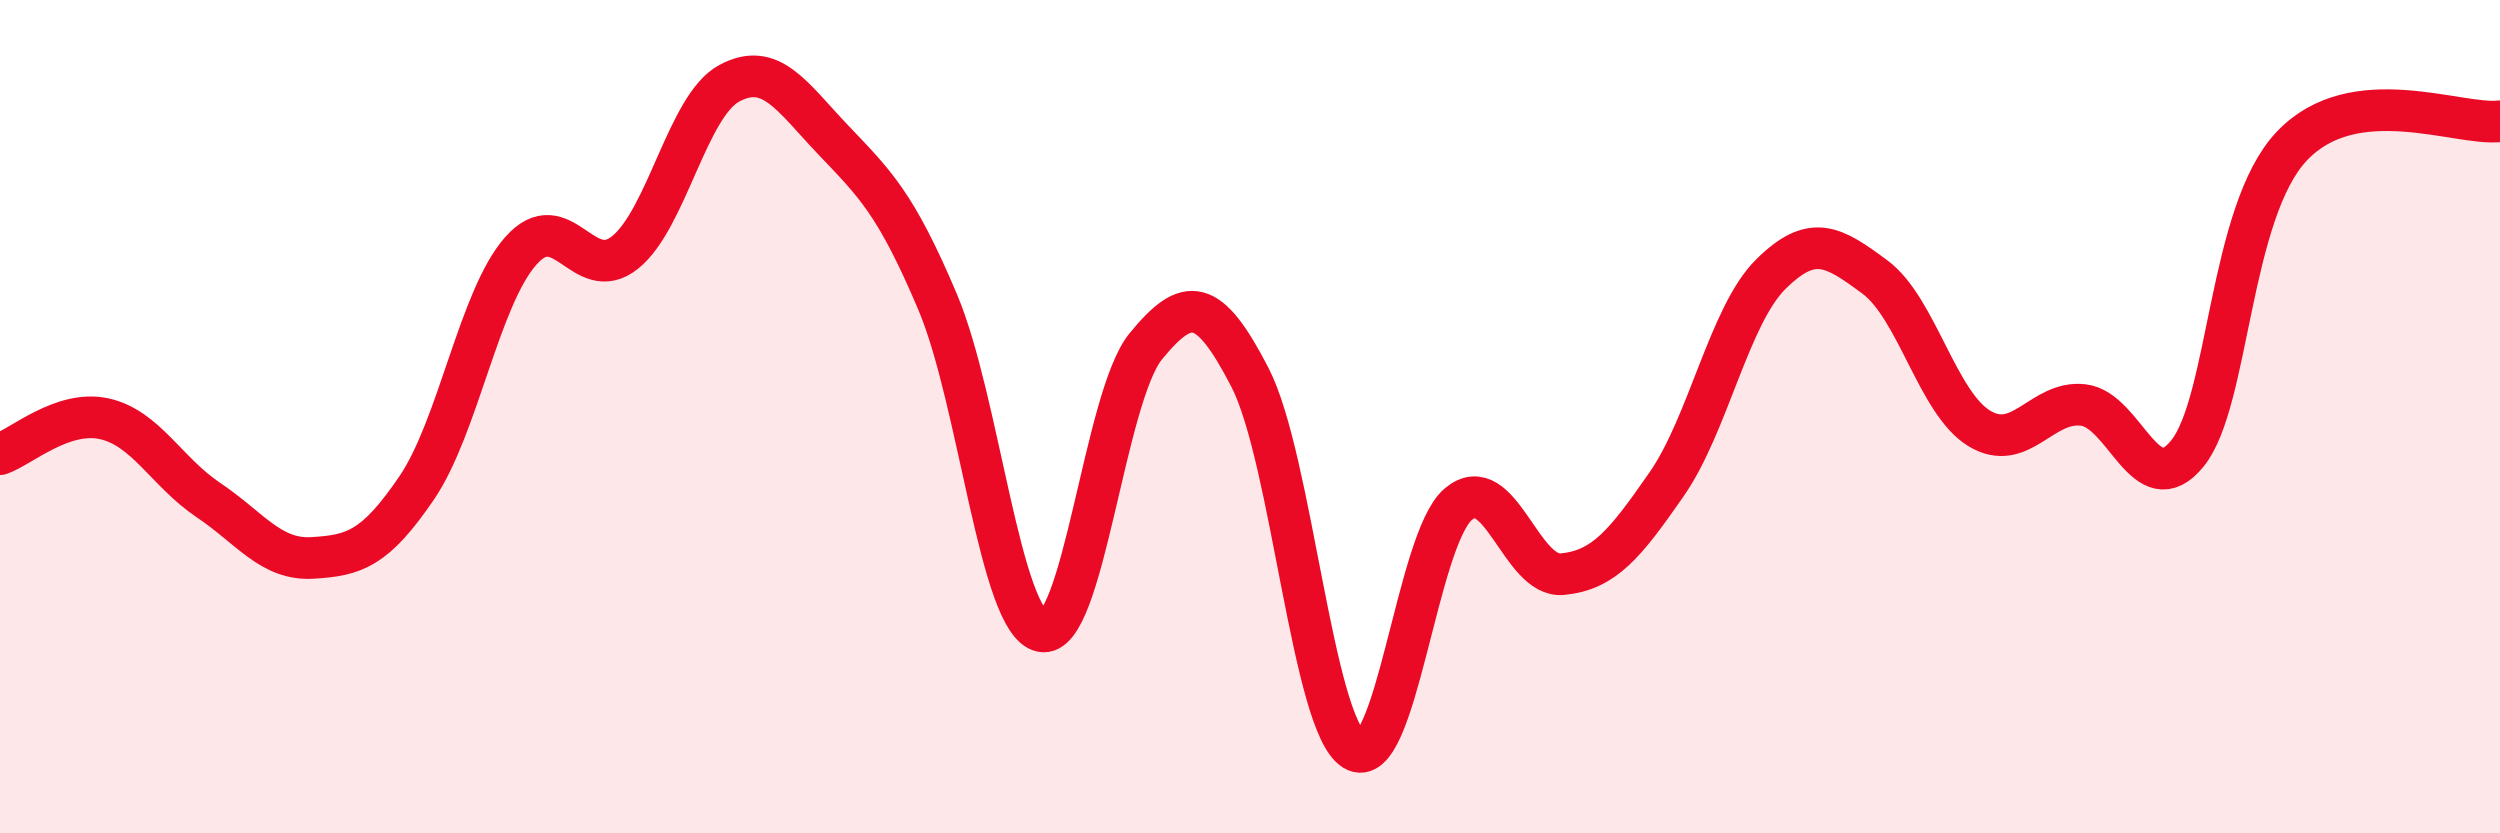
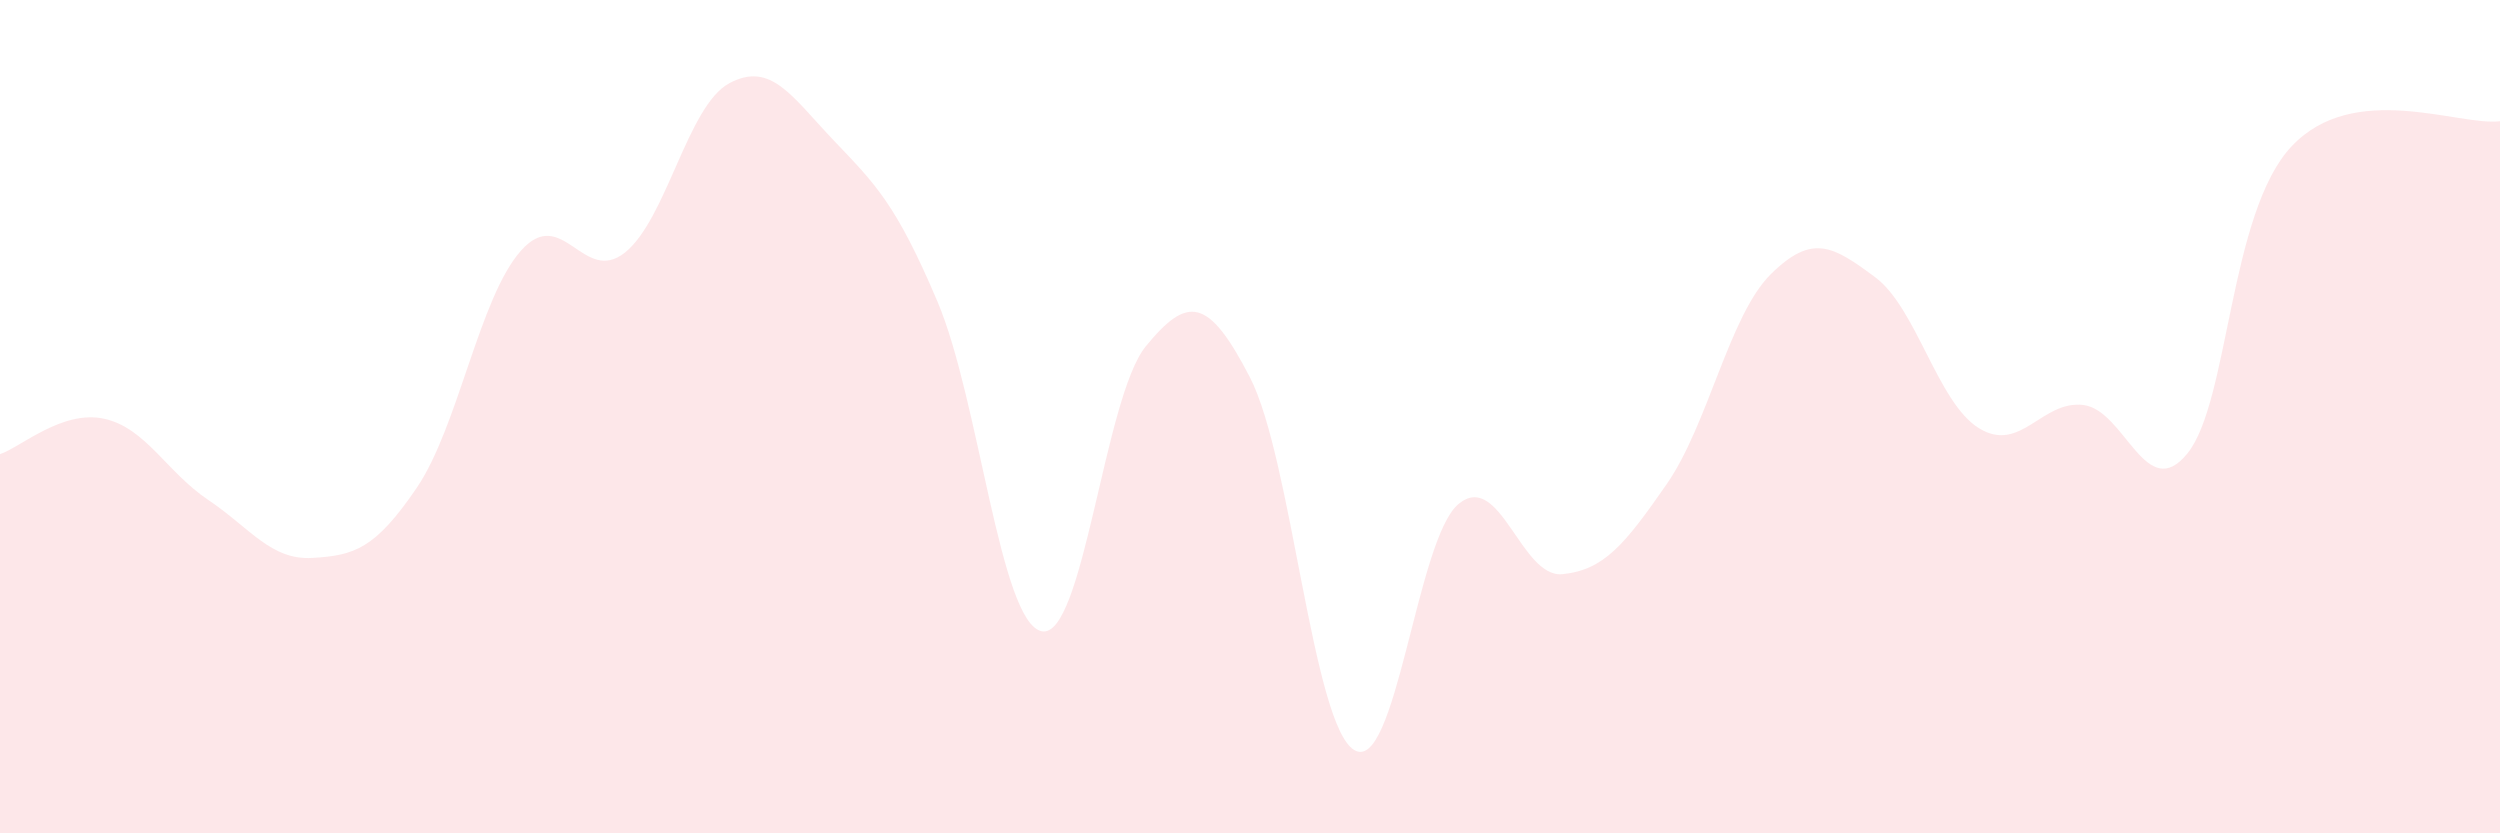
<svg xmlns="http://www.w3.org/2000/svg" width="60" height="20" viewBox="0 0 60 20">
  <path d="M 0,10.9 C 0.5,10.73 1.5,9.83 2.5,10.05 C 3.5,10.27 4,11.33 5,12 C 6,12.67 6.5,13.45 7.5,13.39 C 8.5,13.33 9,13.18 10,11.71 C 11,10.24 11.5,7.15 12.5,6.02 C 13.5,4.89 14,6.86 15,6.06 C 16,5.26 16.5,2.54 17.5,2 C 18.5,1.46 19,2.31 20,3.36 C 21,4.41 21.5,4.88 22.5,7.24 C 23.5,9.6 24,14.94 25,15.15 C 26,15.36 26.5,9.53 27.5,8.31 C 28.5,7.09 29,7.12 30,9.06 C 31,11 31.5,17.39 32.5,18 C 33.5,18.61 34,12.94 35,12.1 C 36,11.26 36.5,13.88 37.5,13.78 C 38.5,13.68 39,13.06 40,11.62 C 41,10.18 41.5,7.57 42.5,6.58 C 43.5,5.59 44,5.91 45,6.65 C 46,7.39 46.5,9.67 47.5,10.28 C 48.5,10.89 49,9.6 50,9.72 C 51,9.84 51.5,12.12 52.5,10.88 C 53.5,9.64 53.5,5.1 55,3.51 C 56.5,1.92 59,3.03 60,2.91L60 20L0 20Z" fill="#EB0A25" opacity="0.1" stroke-linecap="round" stroke-linejoin="round" />
-   <path d="M 0,10.9 C 0.5,10.73 1.5,9.83 2.5,10.05 C 3.5,10.27 4,11.33 5,12 C 6,12.67 6.5,13.45 7.5,13.39 C 8.5,13.33 9,13.18 10,11.71 C 11,10.24 11.5,7.15 12.5,6.02 C 13.5,4.89 14,6.86 15,6.06 C 16,5.26 16.5,2.54 17.5,2 C 18.5,1.46 19,2.31 20,3.36 C 21,4.41 21.5,4.88 22.5,7.24 C 23.5,9.6 24,14.94 25,15.15 C 26,15.36 26.5,9.53 27.5,8.31 C 28.5,7.09 29,7.12 30,9.06 C 31,11 31.5,17.39 32.5,18 C 33.5,18.61 34,12.94 35,12.1 C 36,11.26 36.5,13.88 37.5,13.78 C 38.5,13.68 39,13.06 40,11.62 C 41,10.18 41.5,7.57 42.5,6.58 C 43.5,5.59 44,5.91 45,6.65 C 46,7.39 46.5,9.67 47.5,10.28 C 48.5,10.89 49,9.6 50,9.72 C 51,9.84 51.5,12.12 52.5,10.88 C 53.5,9.64 53.5,5.1 55,3.51 C 56.5,1.92 59,3.03 60,2.91" stroke="#EB0A25" stroke-width="1" fill="none" stroke-linecap="round" stroke-linejoin="round" />
</svg>